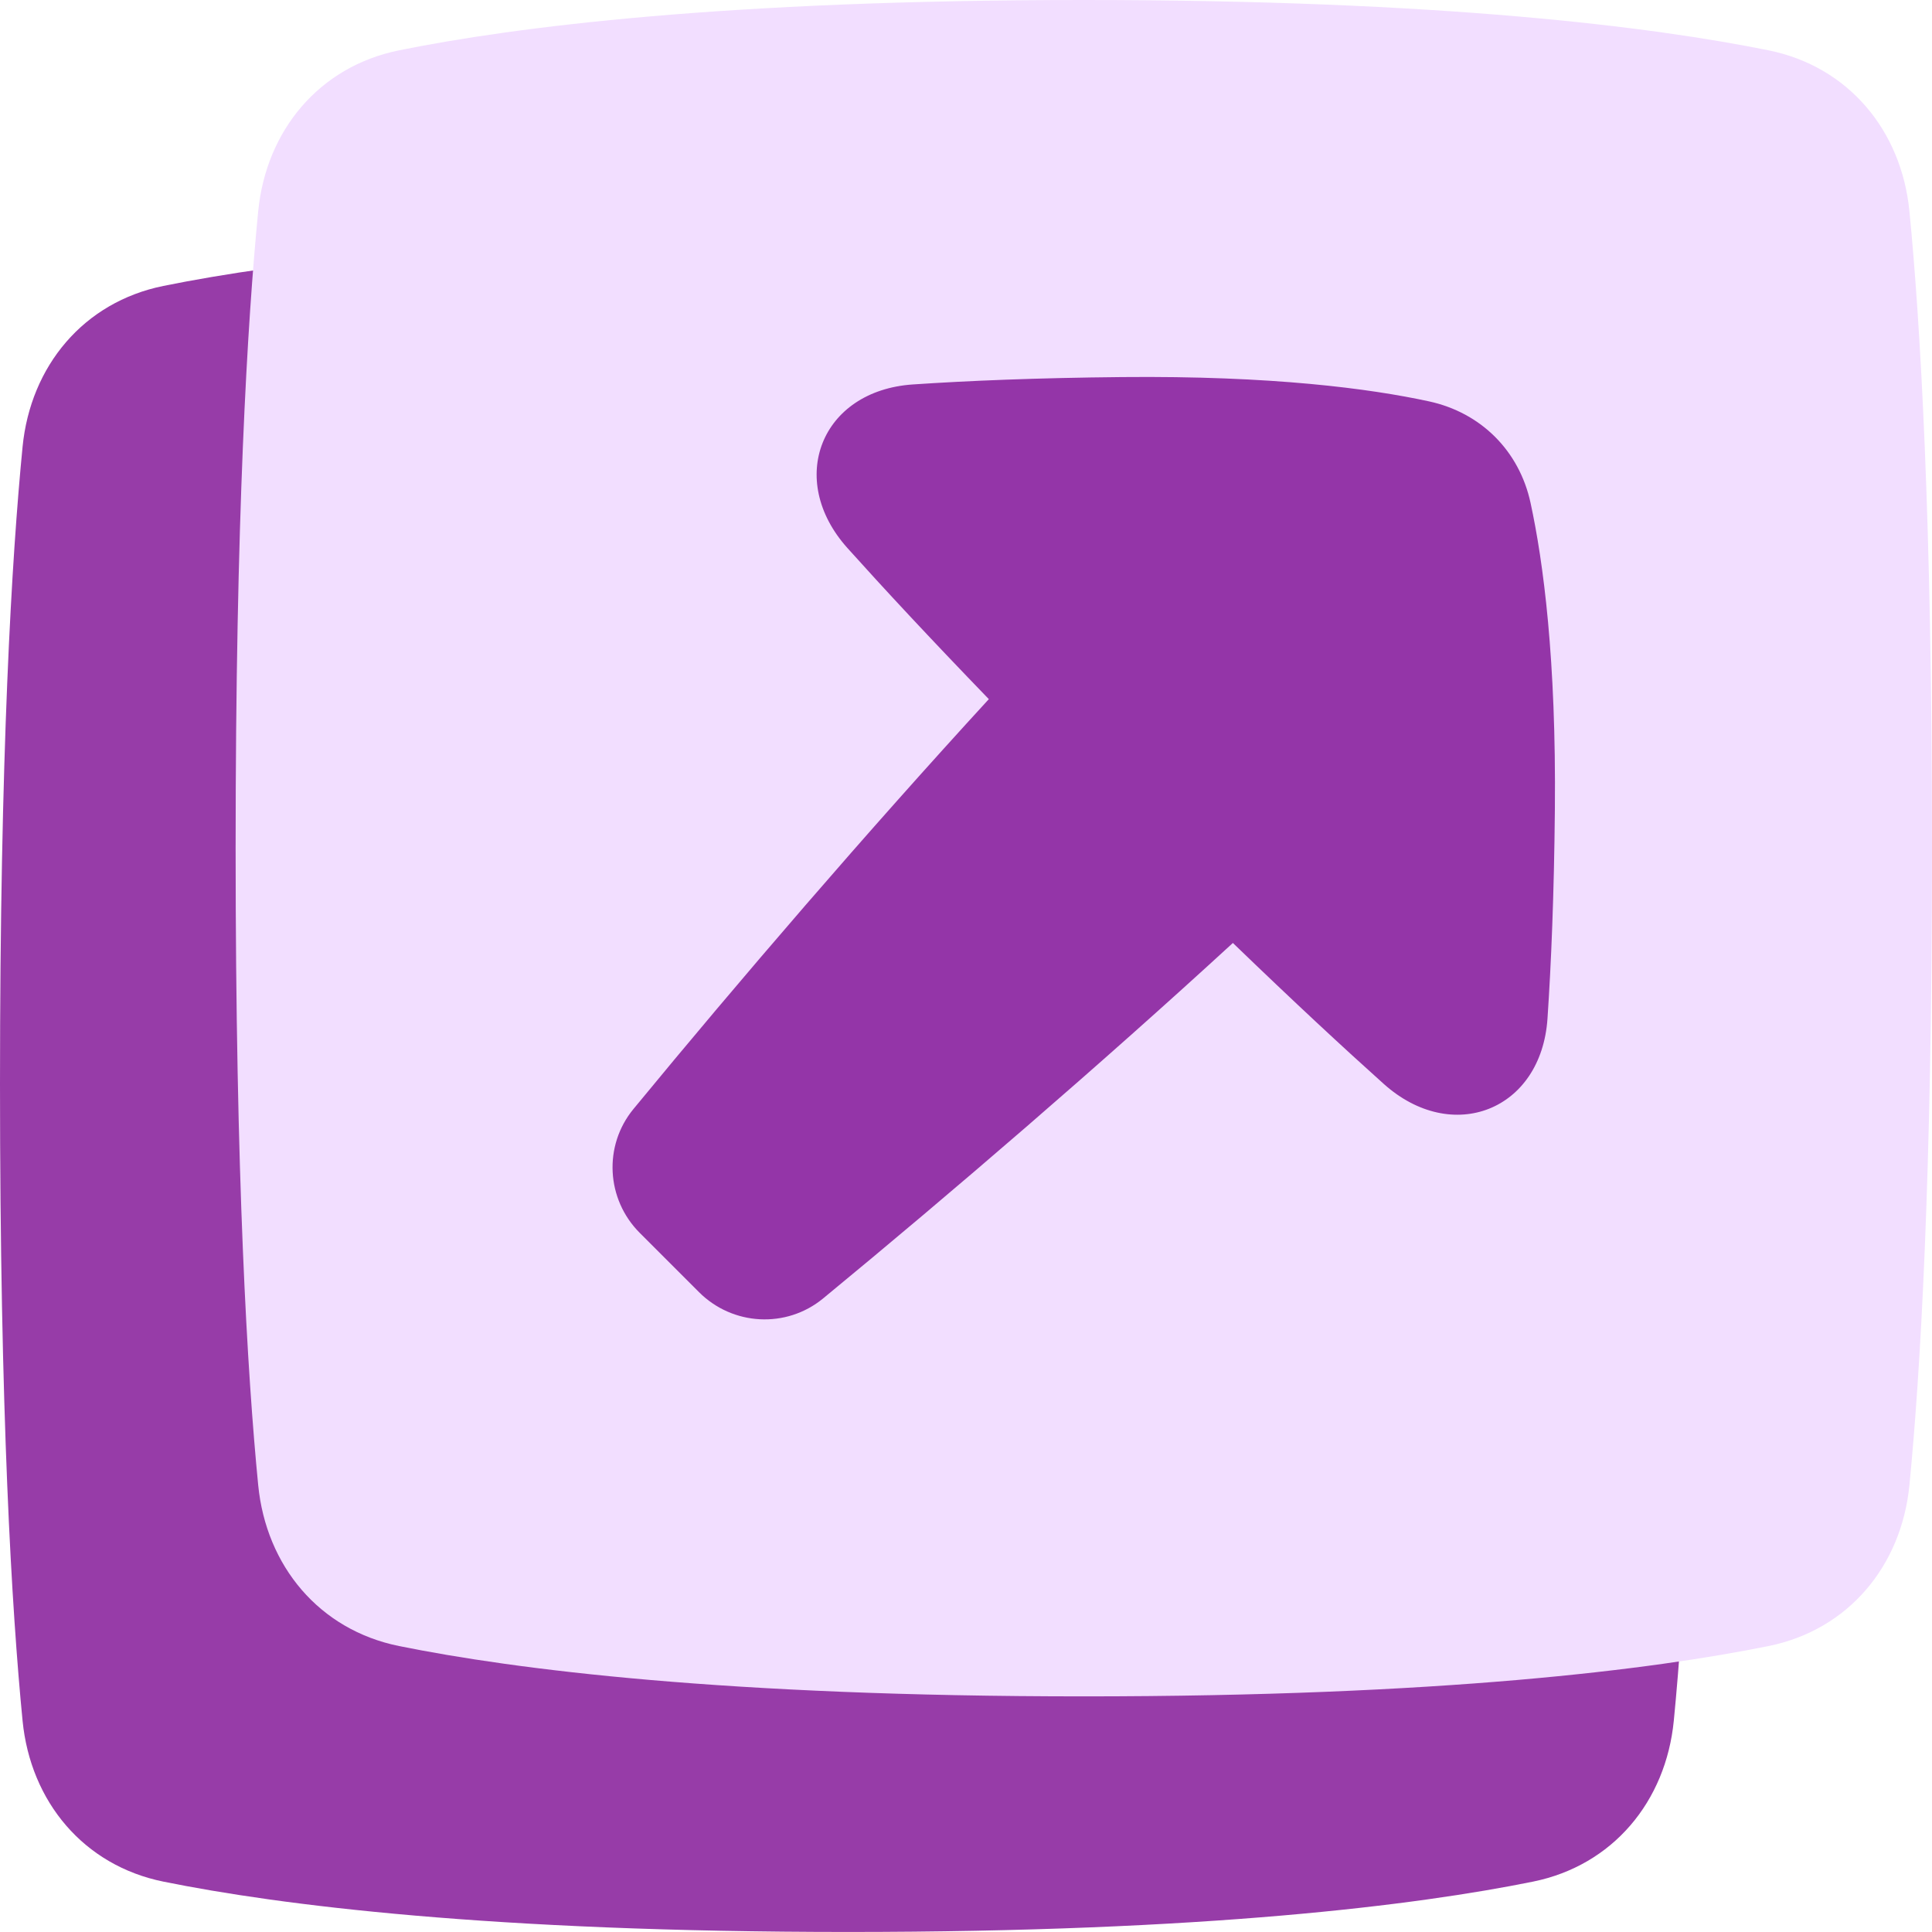
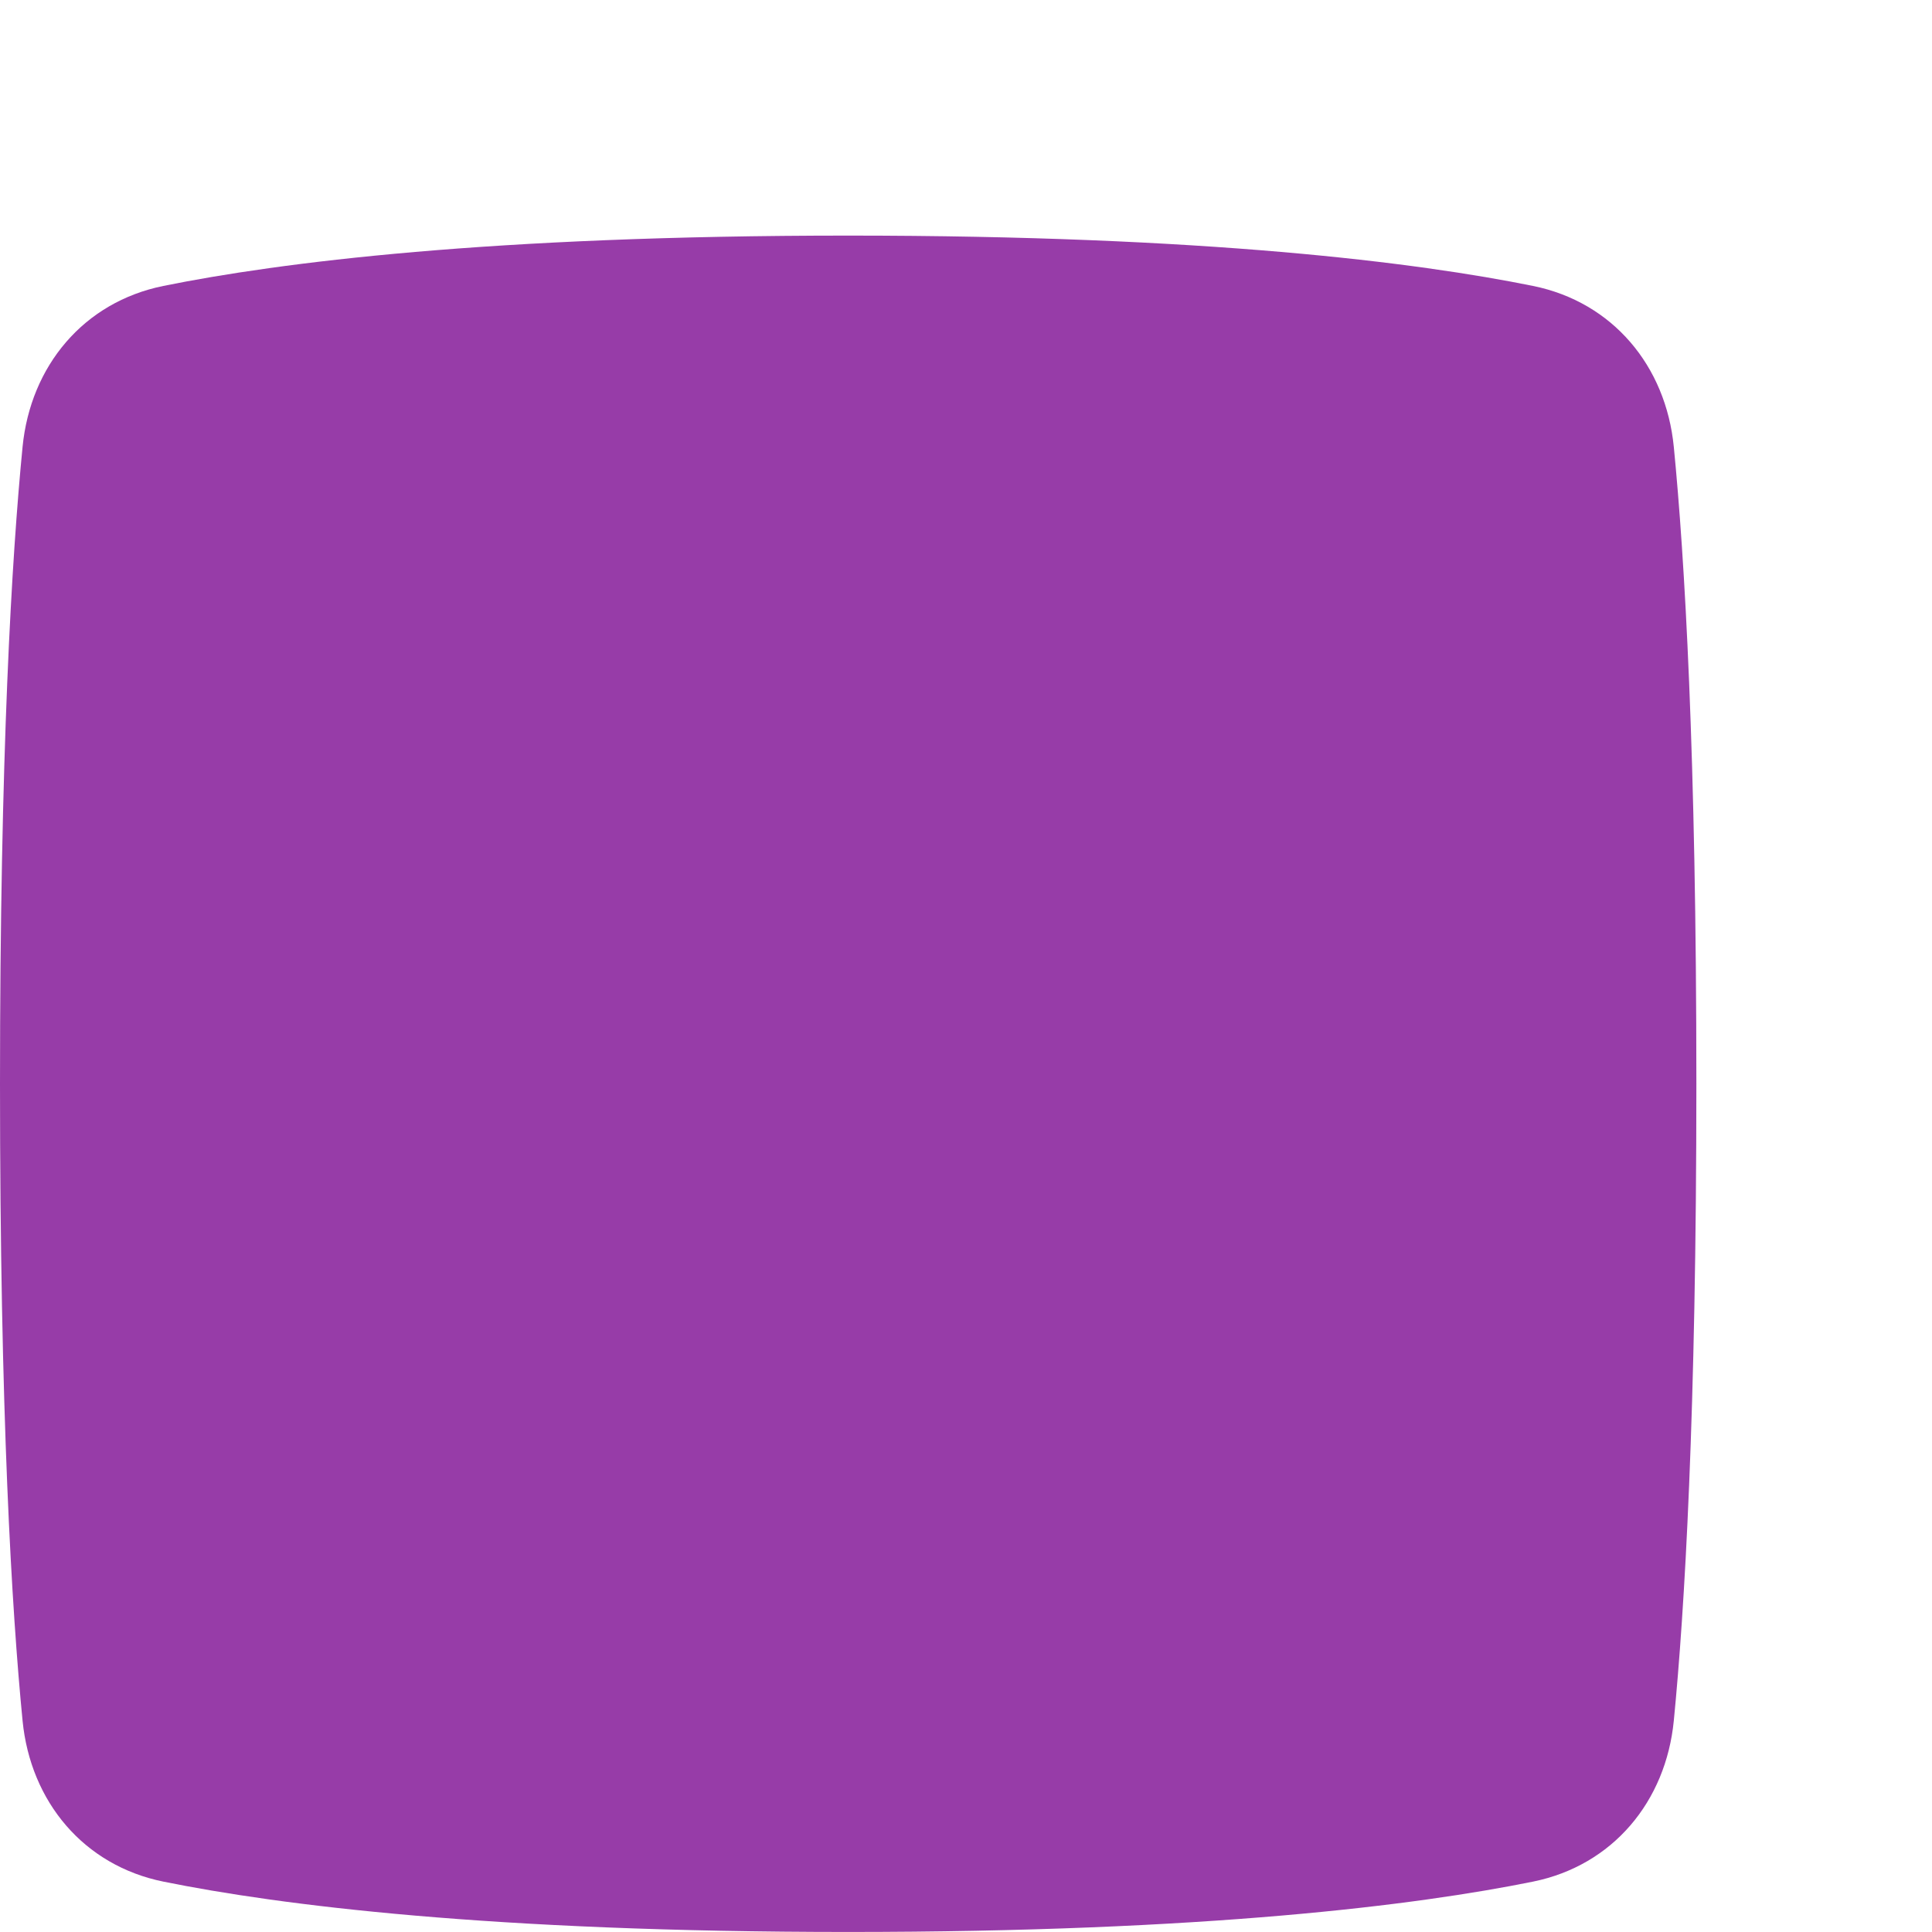
<svg xmlns="http://www.w3.org/2000/svg" width="332" height="332" viewBox="0 0 332 332" fill="none">
  <path d="M3.877 76.798C5.239 62.885 14.382 51.908 28.083 49.134C48.017 45.098 84.254 40.485 145.755 40.485C207.255 40.485 243.492 45.098 263.426 49.134C277.127 51.908 286.27 62.885 287.632 76.798C289.491 95.794 291.509 129.482 291.509 186.239C291.509 242.997 289.491 276.685 287.632 295.681C286.27 309.594 277.127 320.571 263.426 323.345C243.492 327.381 207.255 331.994 145.755 331.994C84.254 331.994 48.017 327.381 28.083 323.345C14.382 320.571 5.239 309.594 3.877 295.681C2.018 276.685 0 242.997 0 186.239C0 129.482 2.018 95.794 3.877 76.798Z" fill="#7C0992" fill-opacity="0.79" />
-   <path d="M44.368 36.313C45.73 22.4 54.872 11.423 68.573 8.649C88.507 4.613 124.744 0 186.245 0C247.745 0 283.982 4.613 303.916 8.649C317.617 11.423 326.76 22.4 328.122 36.313C329.981 55.309 331.999 88.997 331.999 145.755C331.999 202.512 329.981 236.2 328.122 255.196C326.76 269.109 317.617 280.086 303.916 282.86C283.982 286.896 247.745 291.509 186.245 291.509C124.744 291.509 88.507 286.896 68.573 282.86C54.872 280.086 45.73 269.109 44.368 255.196C42.508 236.2 40.49 202.512 40.49 145.755C40.49 88.997 42.508 55.309 44.368 36.313Z" fill="#F2DEFF" />
-   <path d="M265.925 175.032C264.863 190.814 249.577 196.826 237.791 186.266C230.958 180.144 222.421 172.231 211.861 162.042C189.118 182.926 163.632 204.867 141.445 223.128C135.124 228.329 125.901 227.828 120.115 222.041L109.941 211.867C104.162 206.088 103.662 196.888 108.853 190.577C127.108 168.387 149.043 142.892 169.923 120.143C159.702 109.567 151.766 101.02 145.629 94.181C135.057 82.402 141.076 67.125 156.875 66.064C166.28 65.431 178.121 64.935 192.806 64.796C218.63 64.55 235.393 66.768 245.572 68.974C254.496 70.908 261.076 77.482 263.01 86.399C265.217 96.569 267.436 113.317 267.193 139.121C267.055 153.798 266.558 165.634 265.925 175.032Z" fill="#7C0992" fill-opacity="0.79" />
</svg>